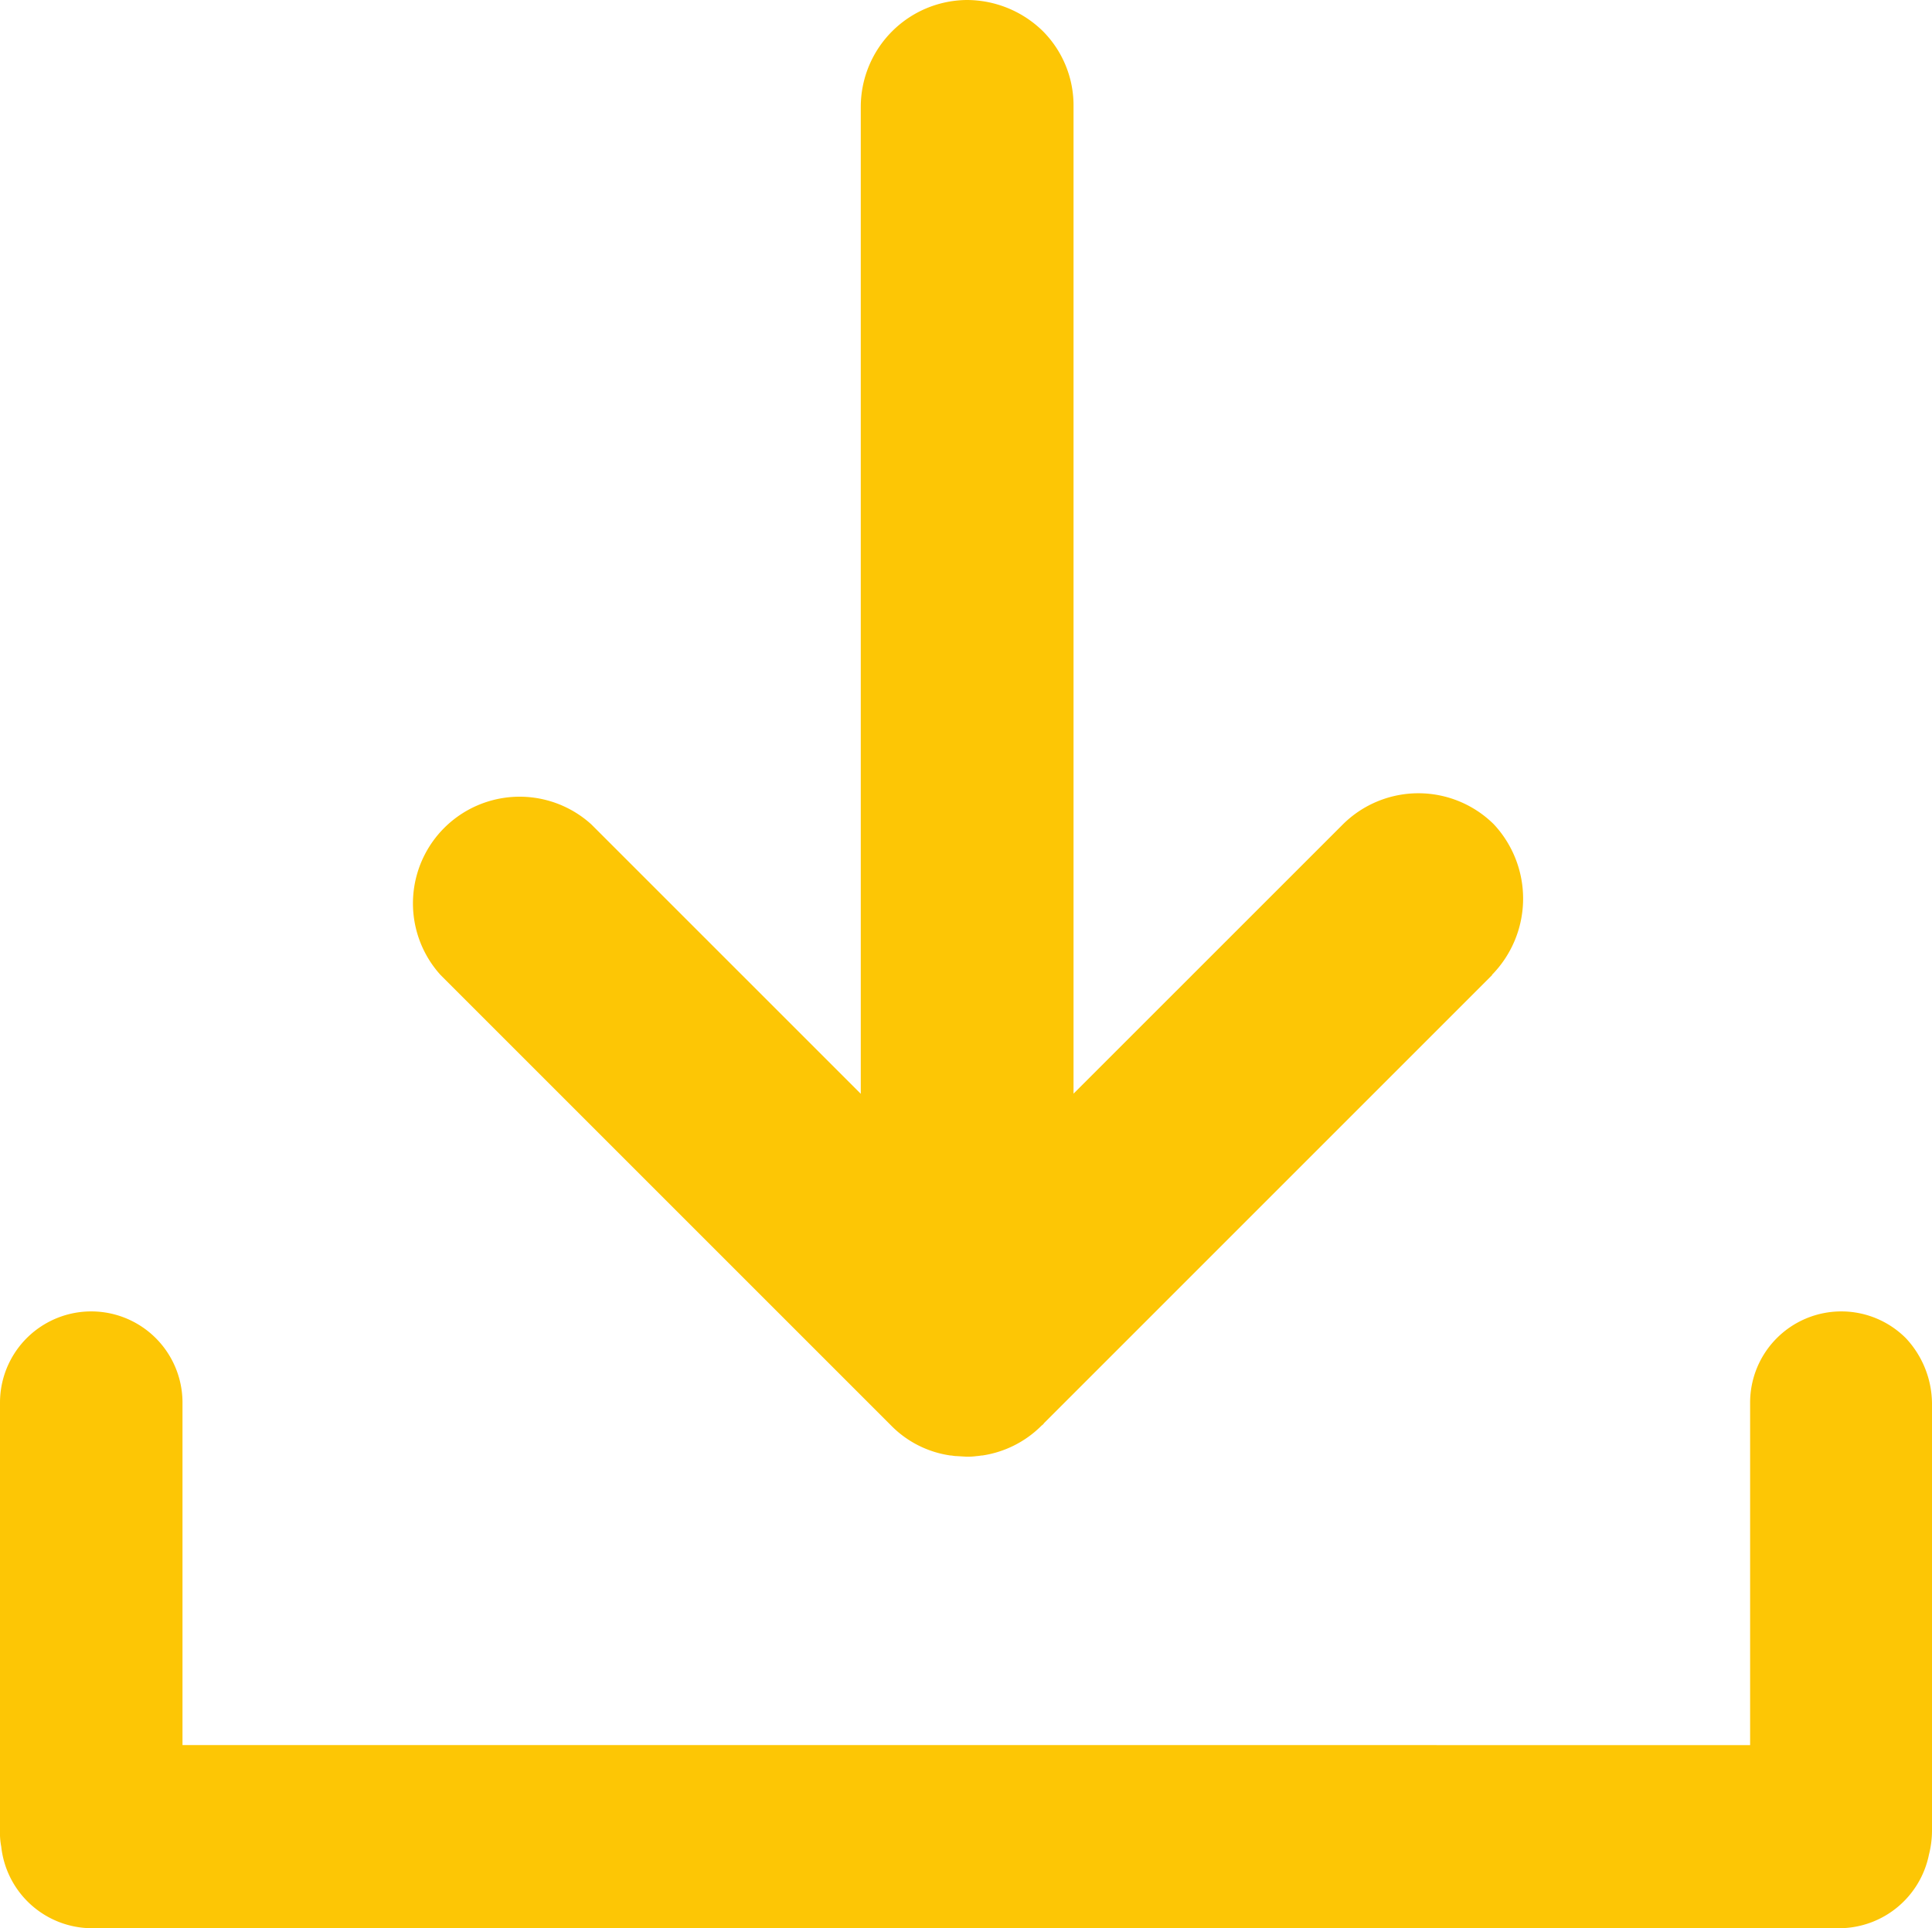
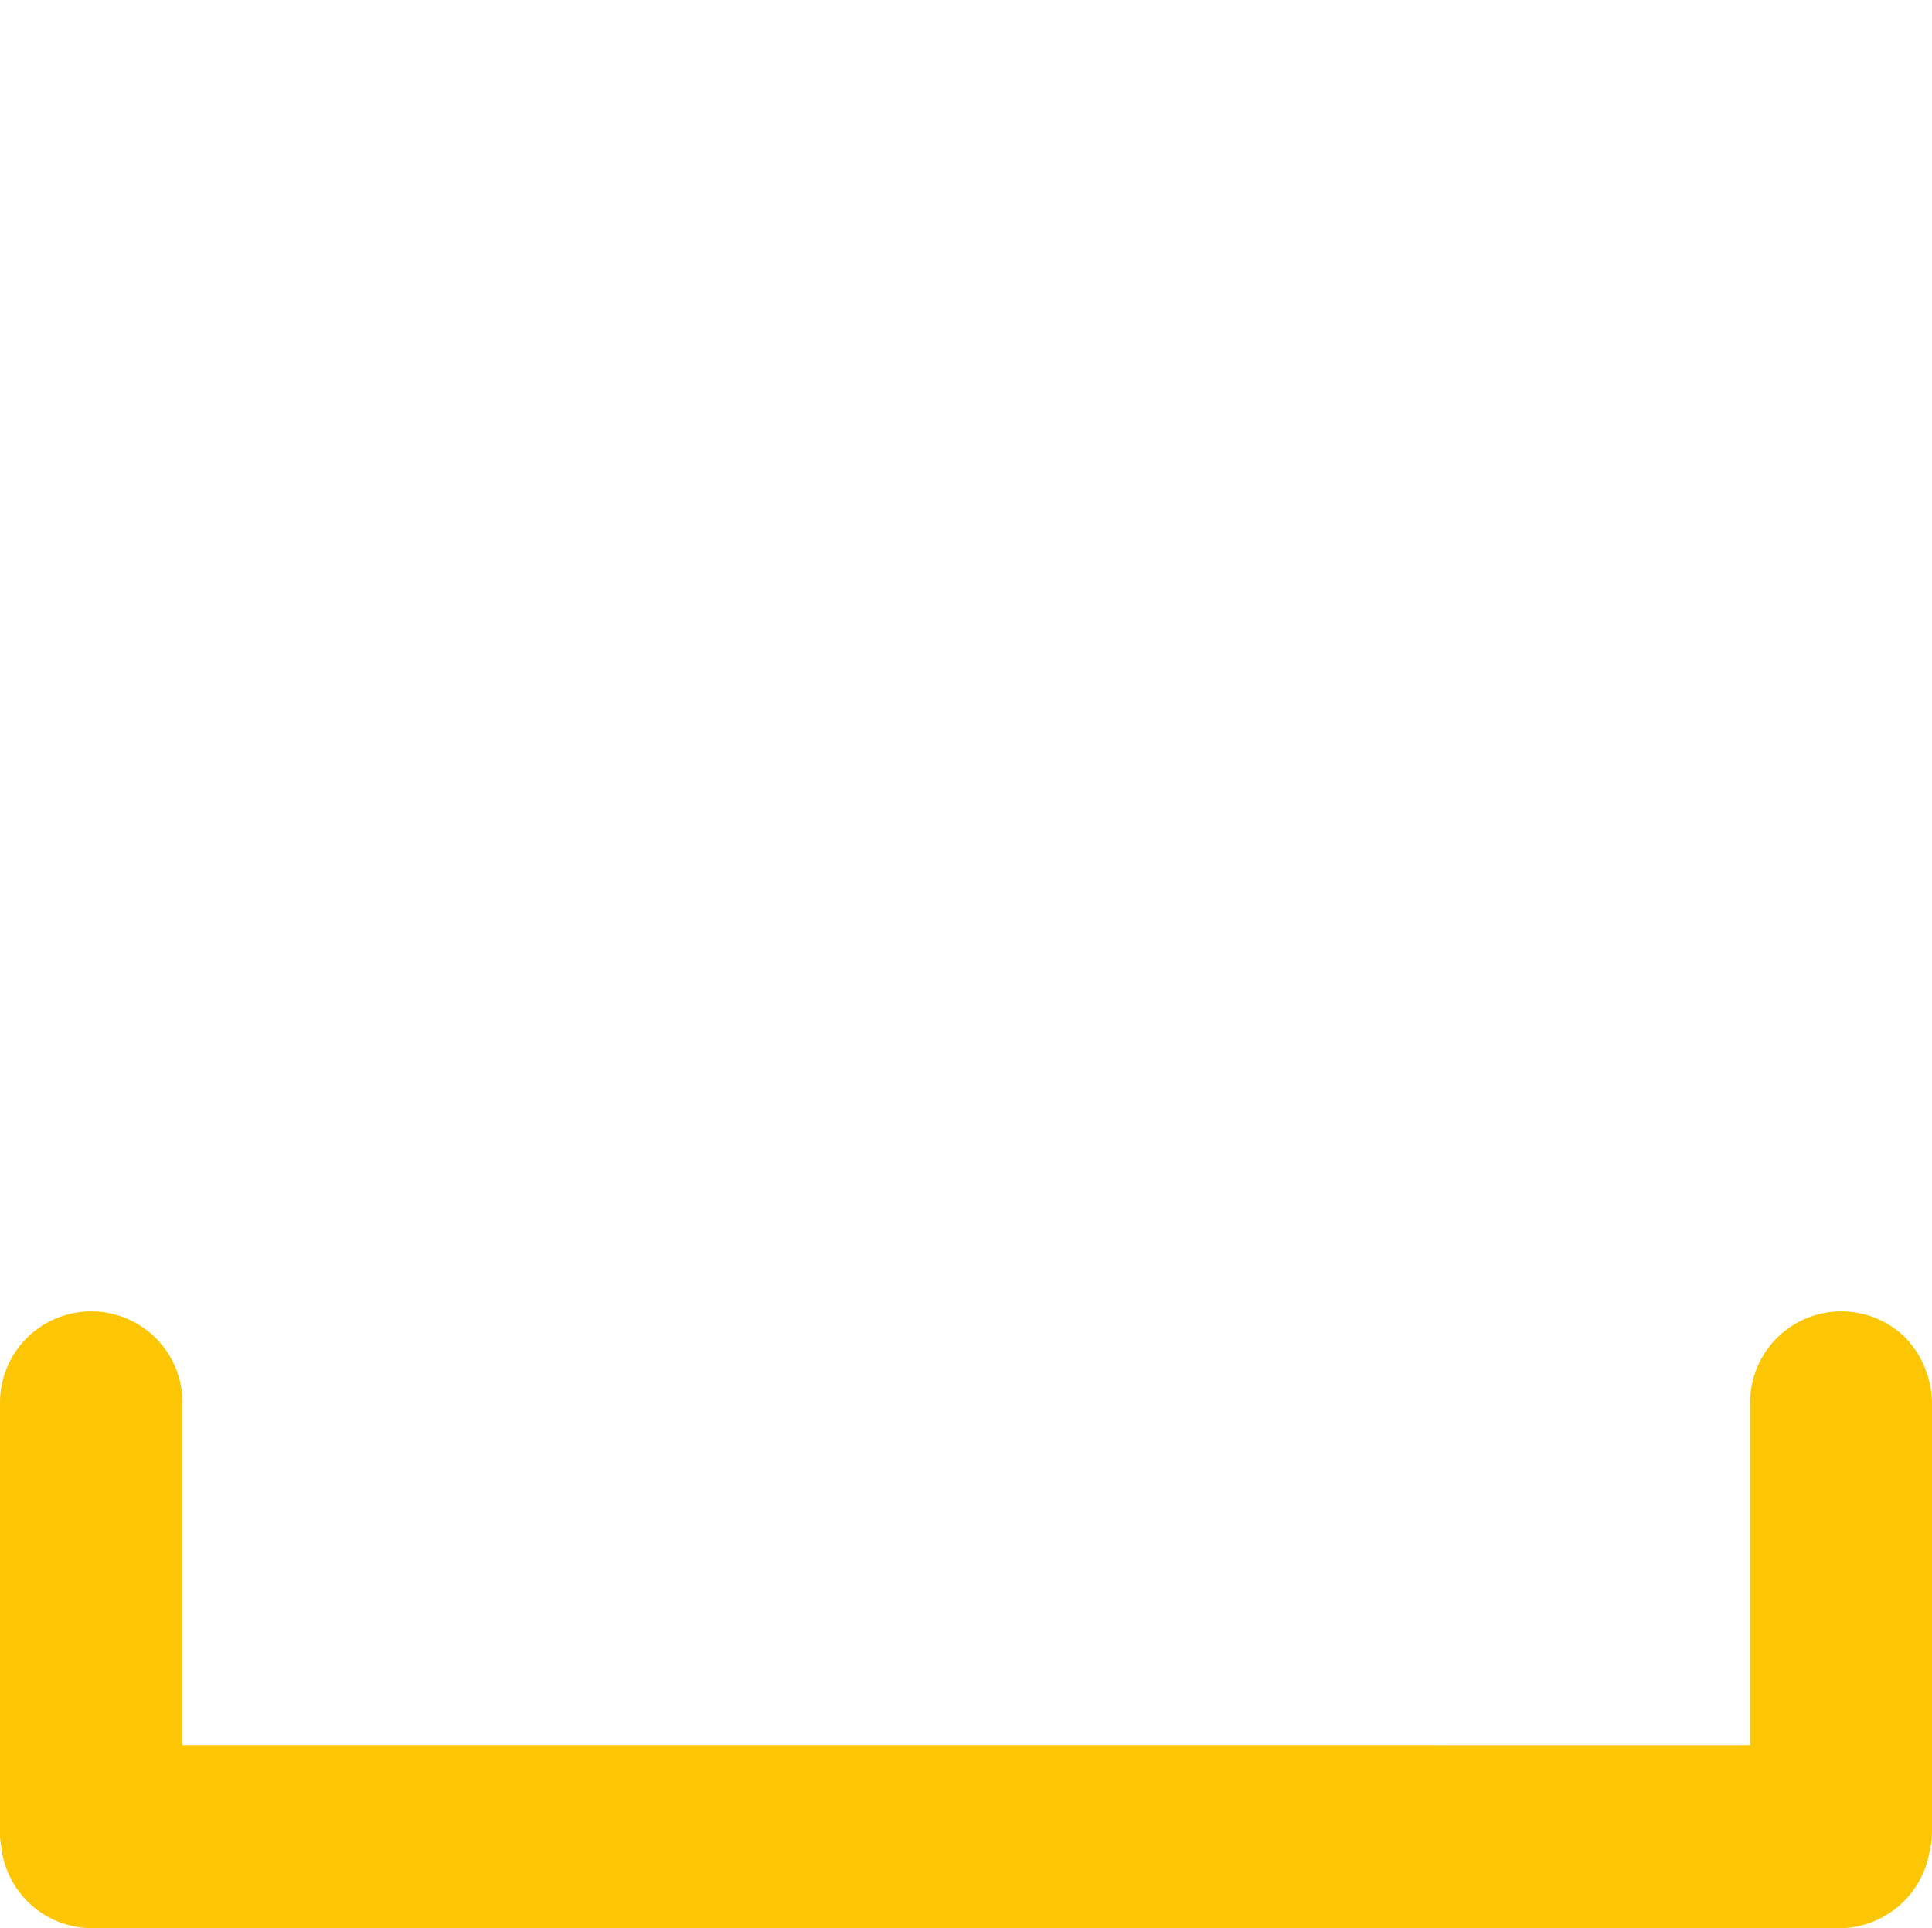
<svg xmlns="http://www.w3.org/2000/svg" id="icon-download" width="50" height="49.906" viewBox="0 0 50 49.906">
  <g id="Group_834" data-name="Group 834" transform="translate(0 -15.496)">
    <path id="Path_543" data-name="Path 543" d="M50,48.625V59.693a2.528,2.528,0,0,1-.079.614,2.377,2.377,0,0,1-2.314,1.905H2.377A2.368,2.368,0,0,1,.032,60.1,1.867,1.867,0,0,1,0,59.676V48.609a2.361,2.361,0,0,1,4.723,0v8.863H45.293V48.609a2.36,2.36,0,0,1,4.03-1.669A2.5,2.5,0,0,1,50,48.625Z" transform="translate(0 3.19)" fill="#fdc605" />
-     <path id="Path_544" data-name="Path 544" d="M42.459,25.236l-11.6,11.6c-.016.032-.048.048-.063.063a2.733,2.733,0,0,1-1.527.771c-.048,0-.095.015-.142.015a1.663,1.663,0,0,1-.283.016l-.267-.016c-.048,0-.095-.015-.142-.015a2.683,2.683,0,0,1-1.527-.771l-.063-.063-11.6-11.6a2.761,2.761,0,0,1,3.9-3.9l6.974,6.974V2.755A2.768,2.768,0,0,1,28.873,0a2.818,2.818,0,0,1,1.952.8,2.724,2.724,0,0,1,.8,1.952V28.306L38.6,21.332a2.774,2.774,0,0,1,3.9,0,2.819,2.819,0,0,1-.047,3.9Z" transform="translate(-3.842 15.496)" fill="#fdc605" />
  </g>
</svg>